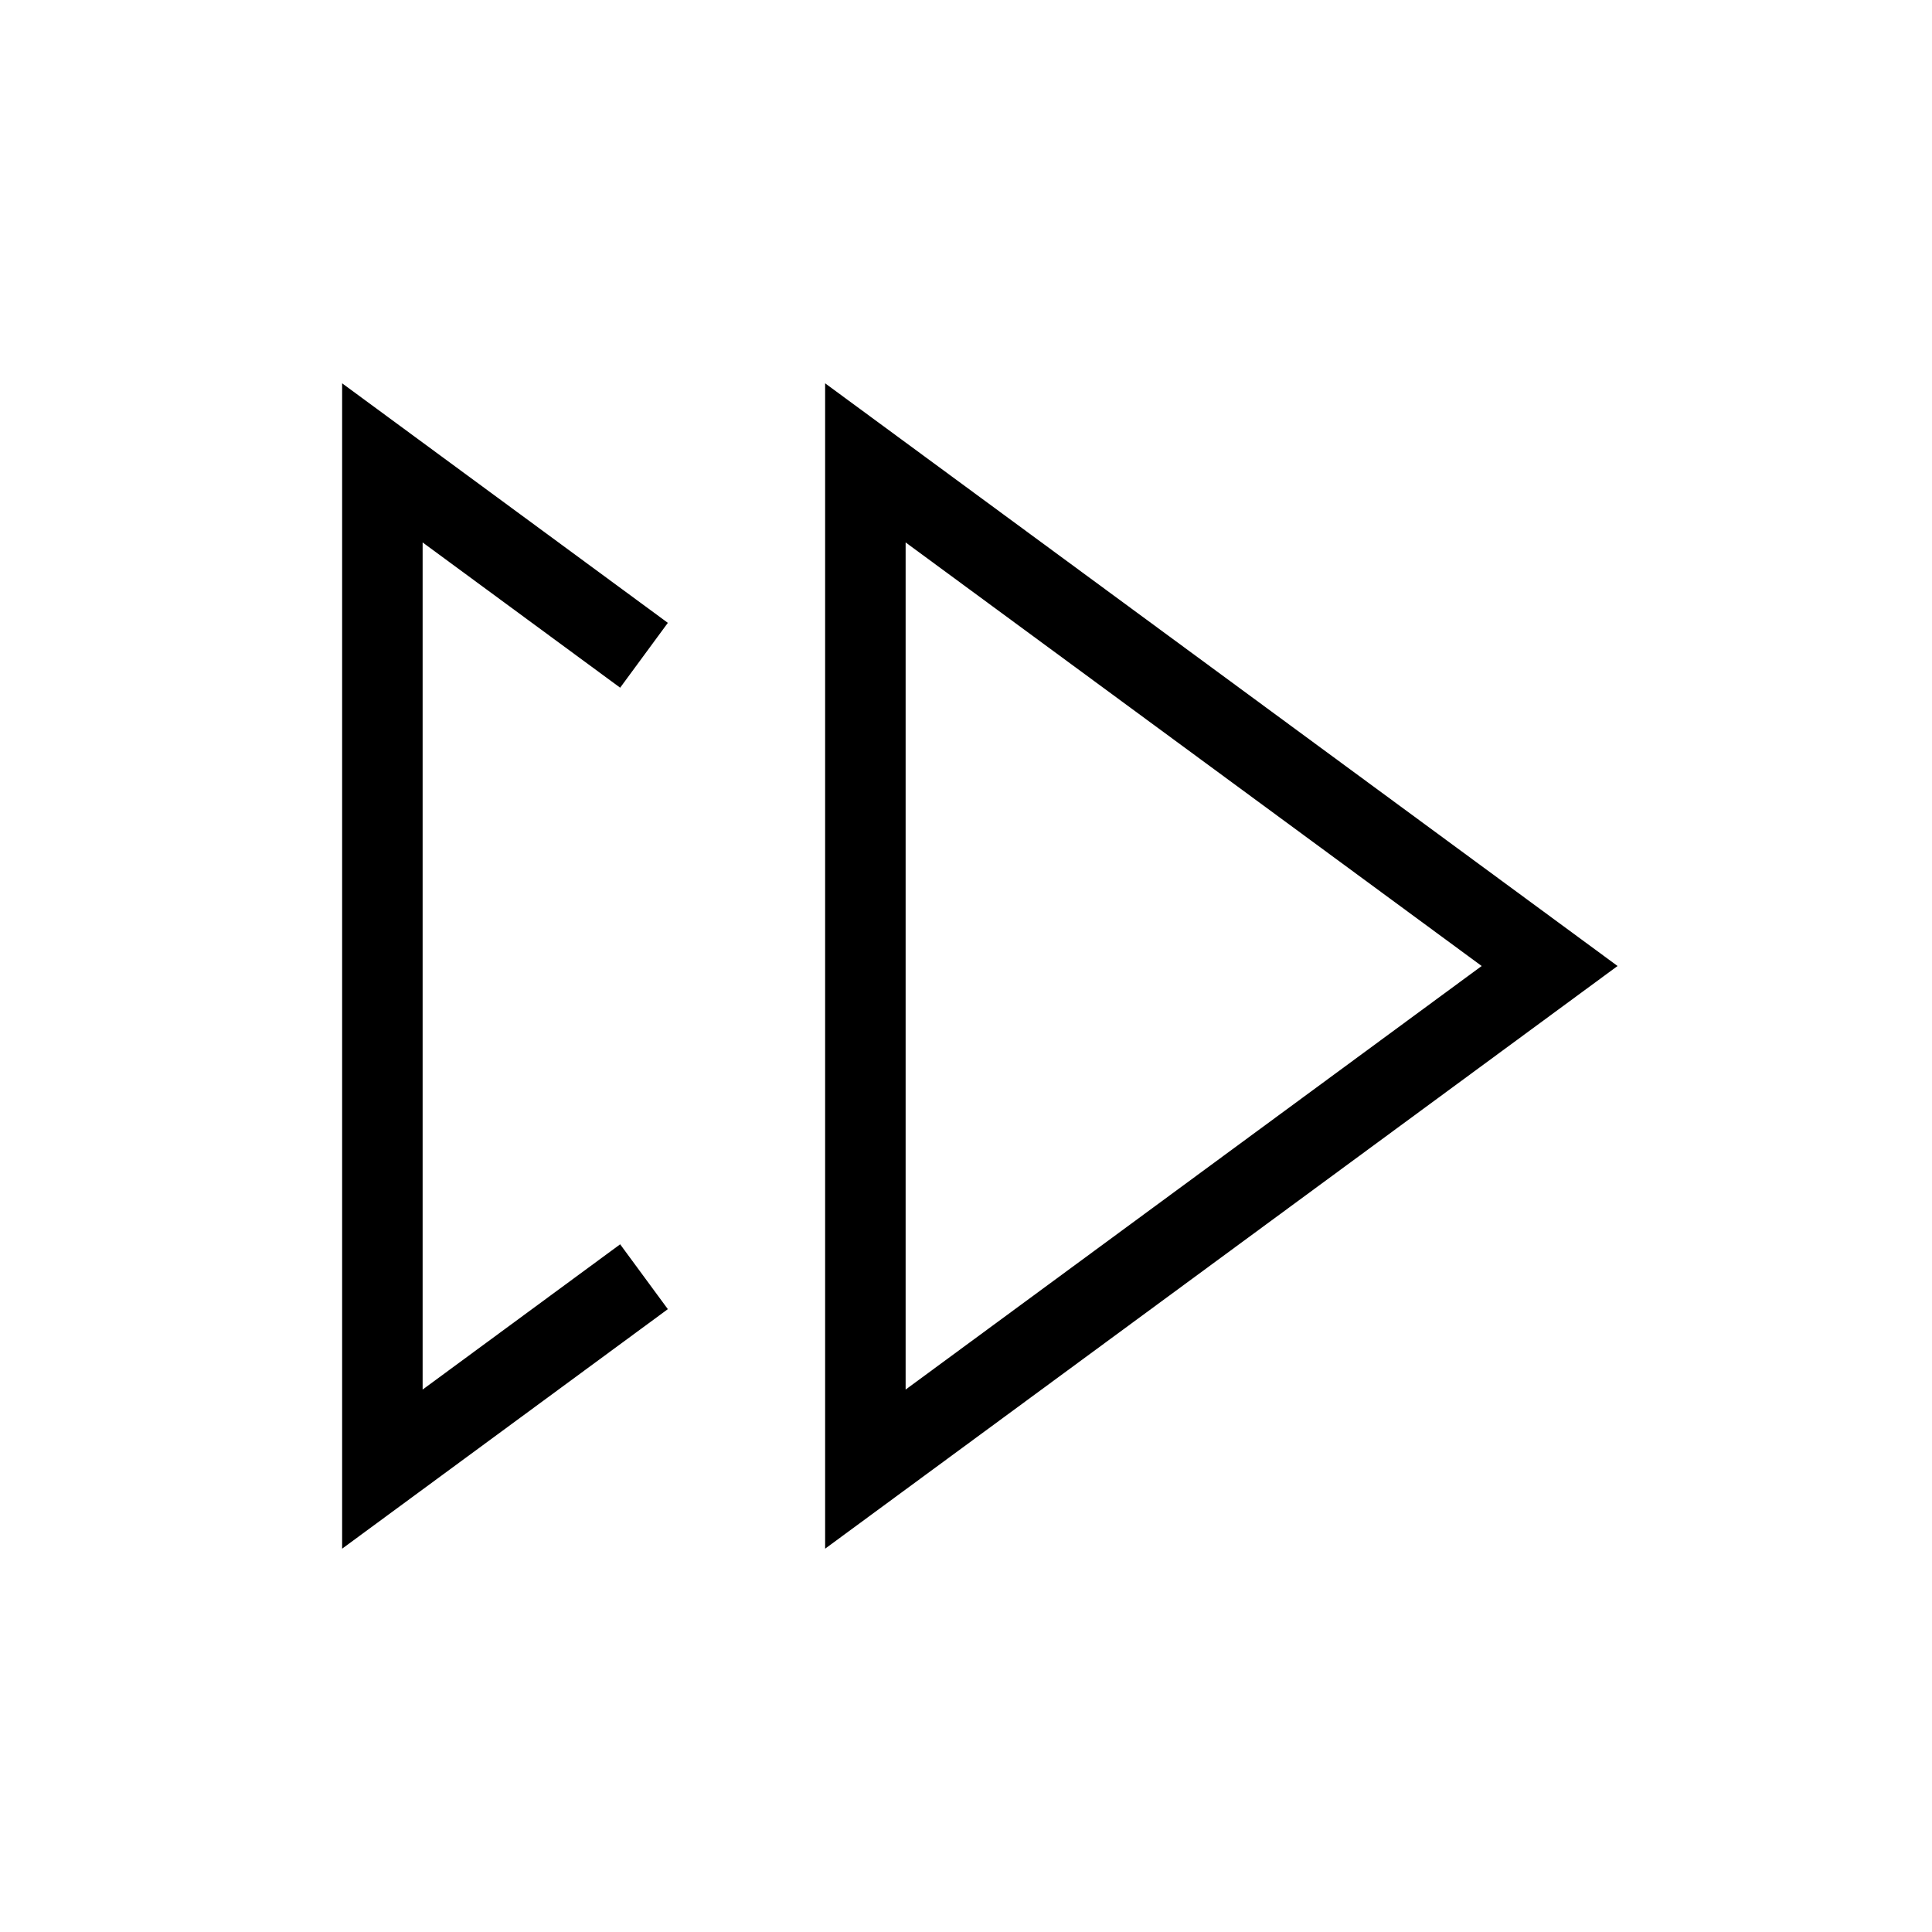
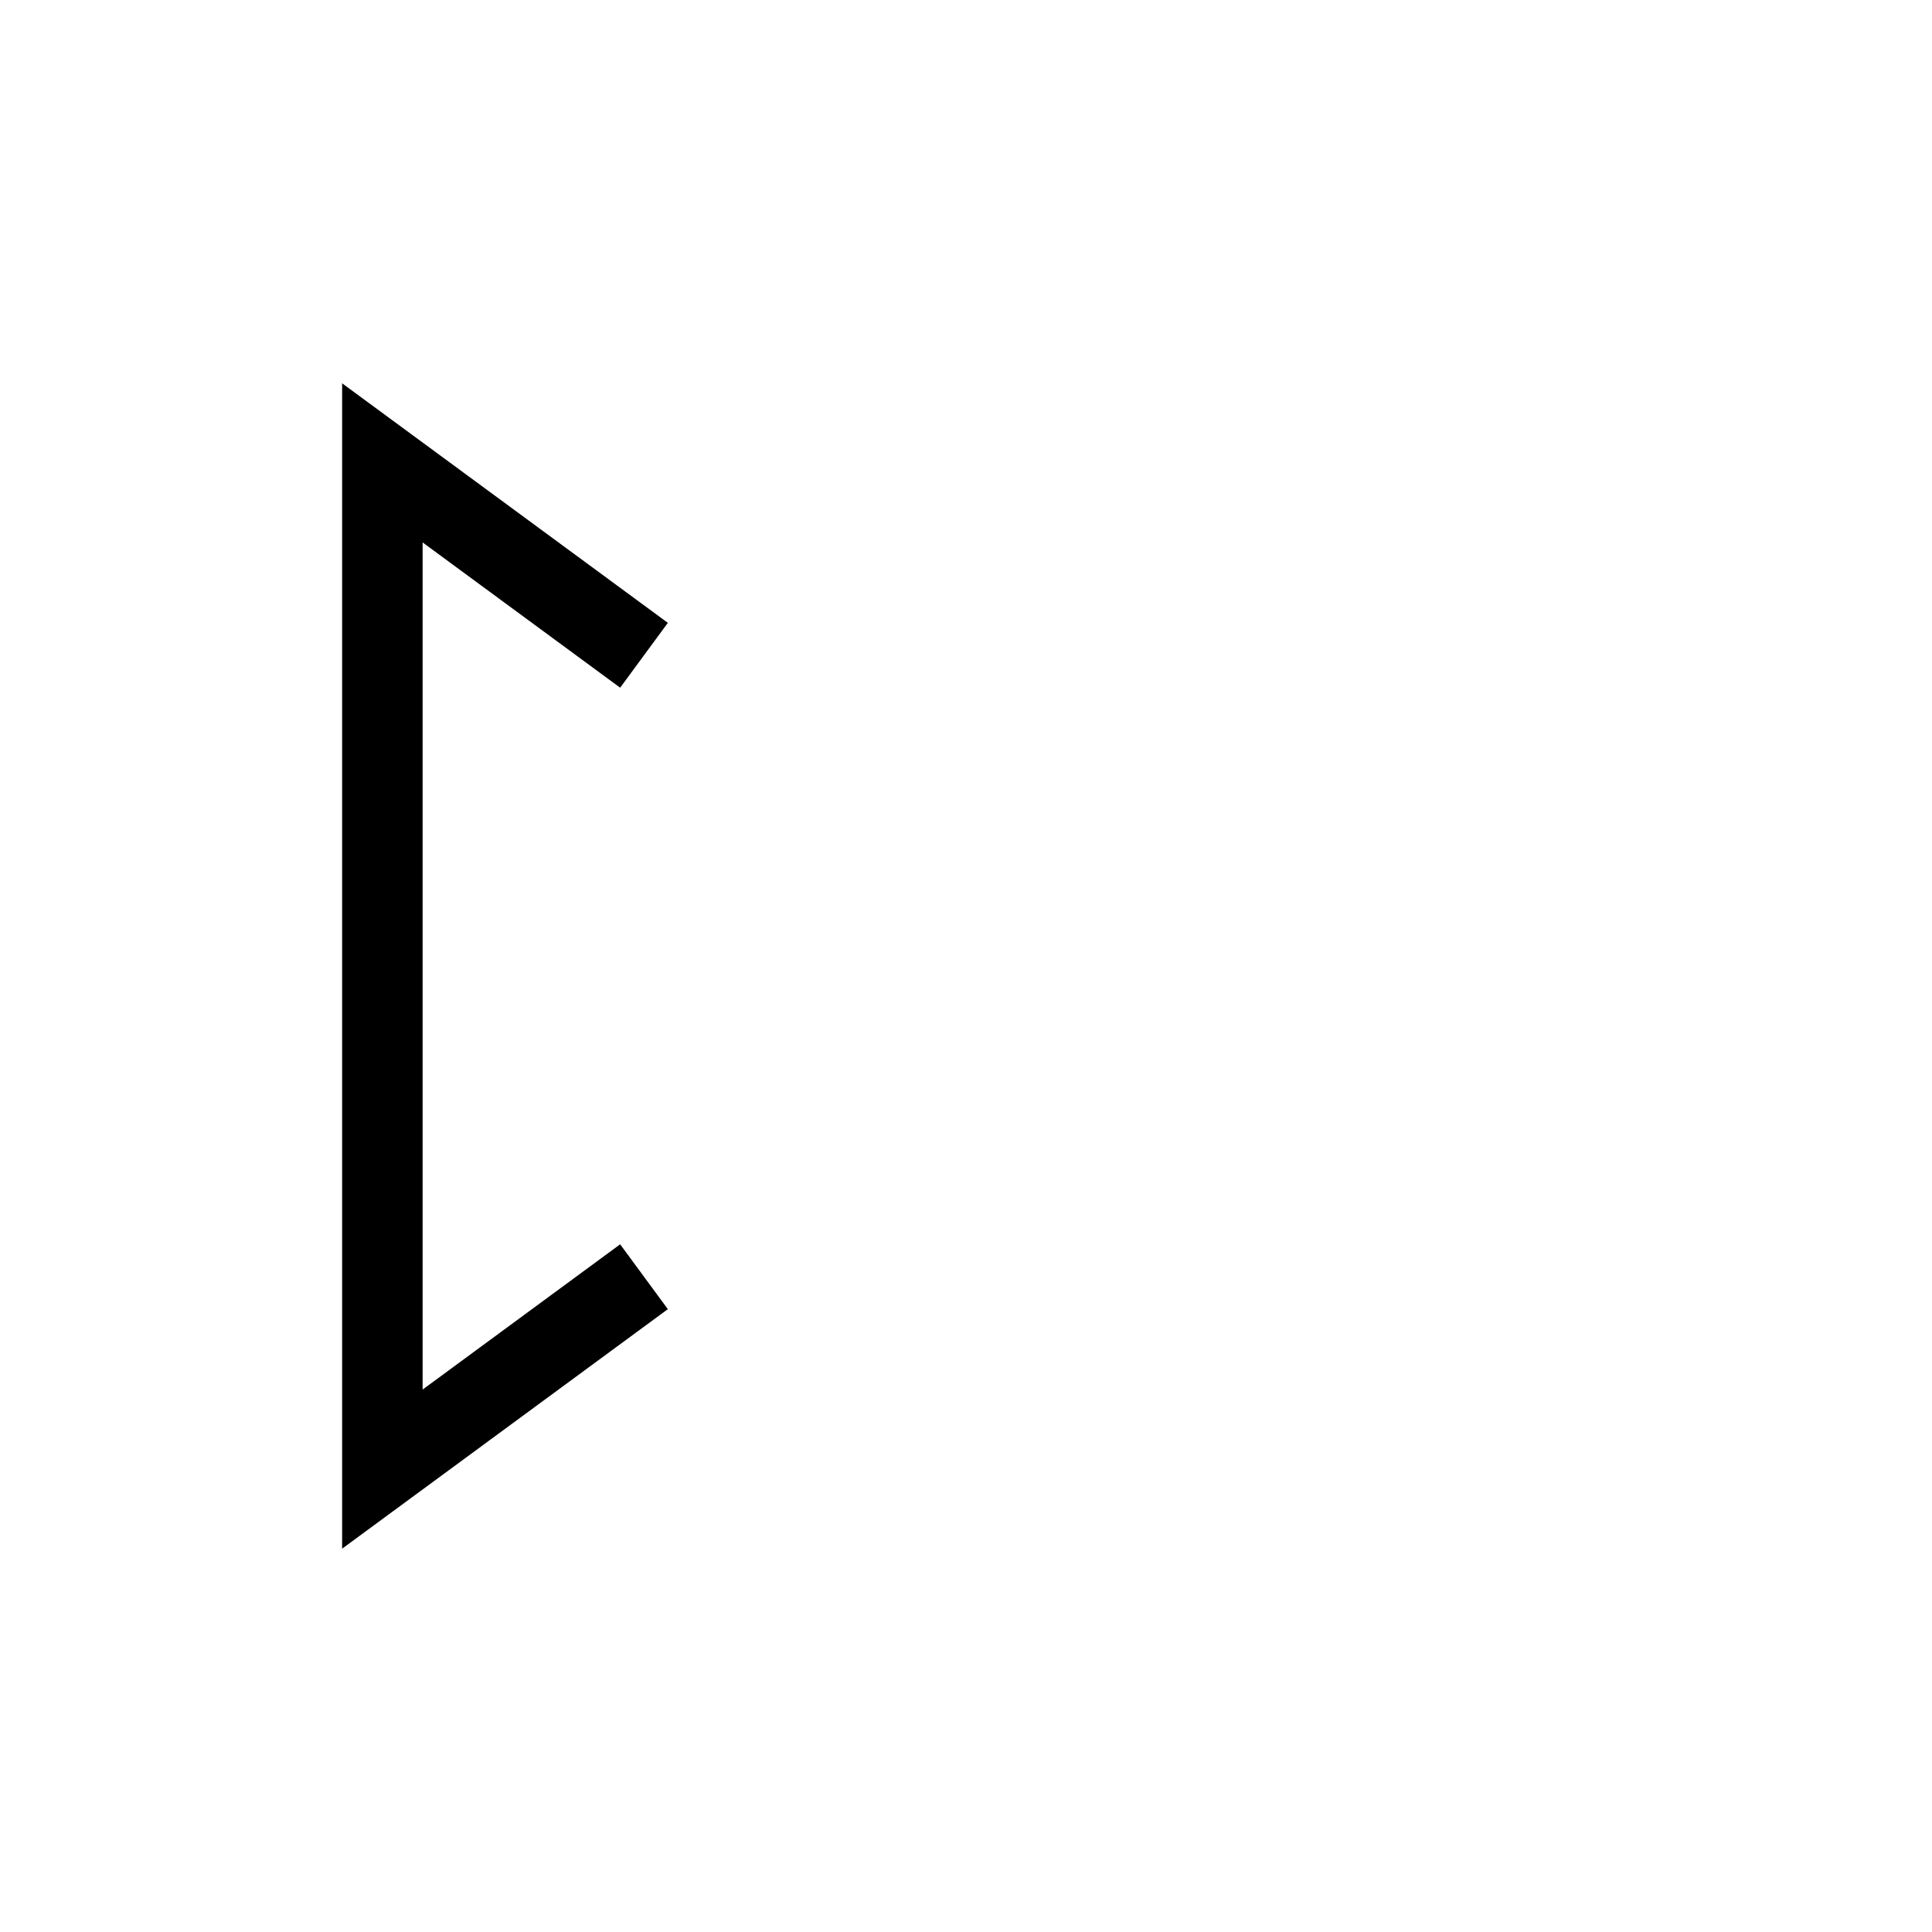
<svg xmlns="http://www.w3.org/2000/svg" viewBox="0 0 24 24" fill="none">
  <path d="M8 15.86L4.75 18.25V5.75L8 8.14" stroke="currentColor" />
-   <path d="M19.25 12L10.75 5.75V18.25L19.25 12Z" stroke="currentColor" />
</svg>